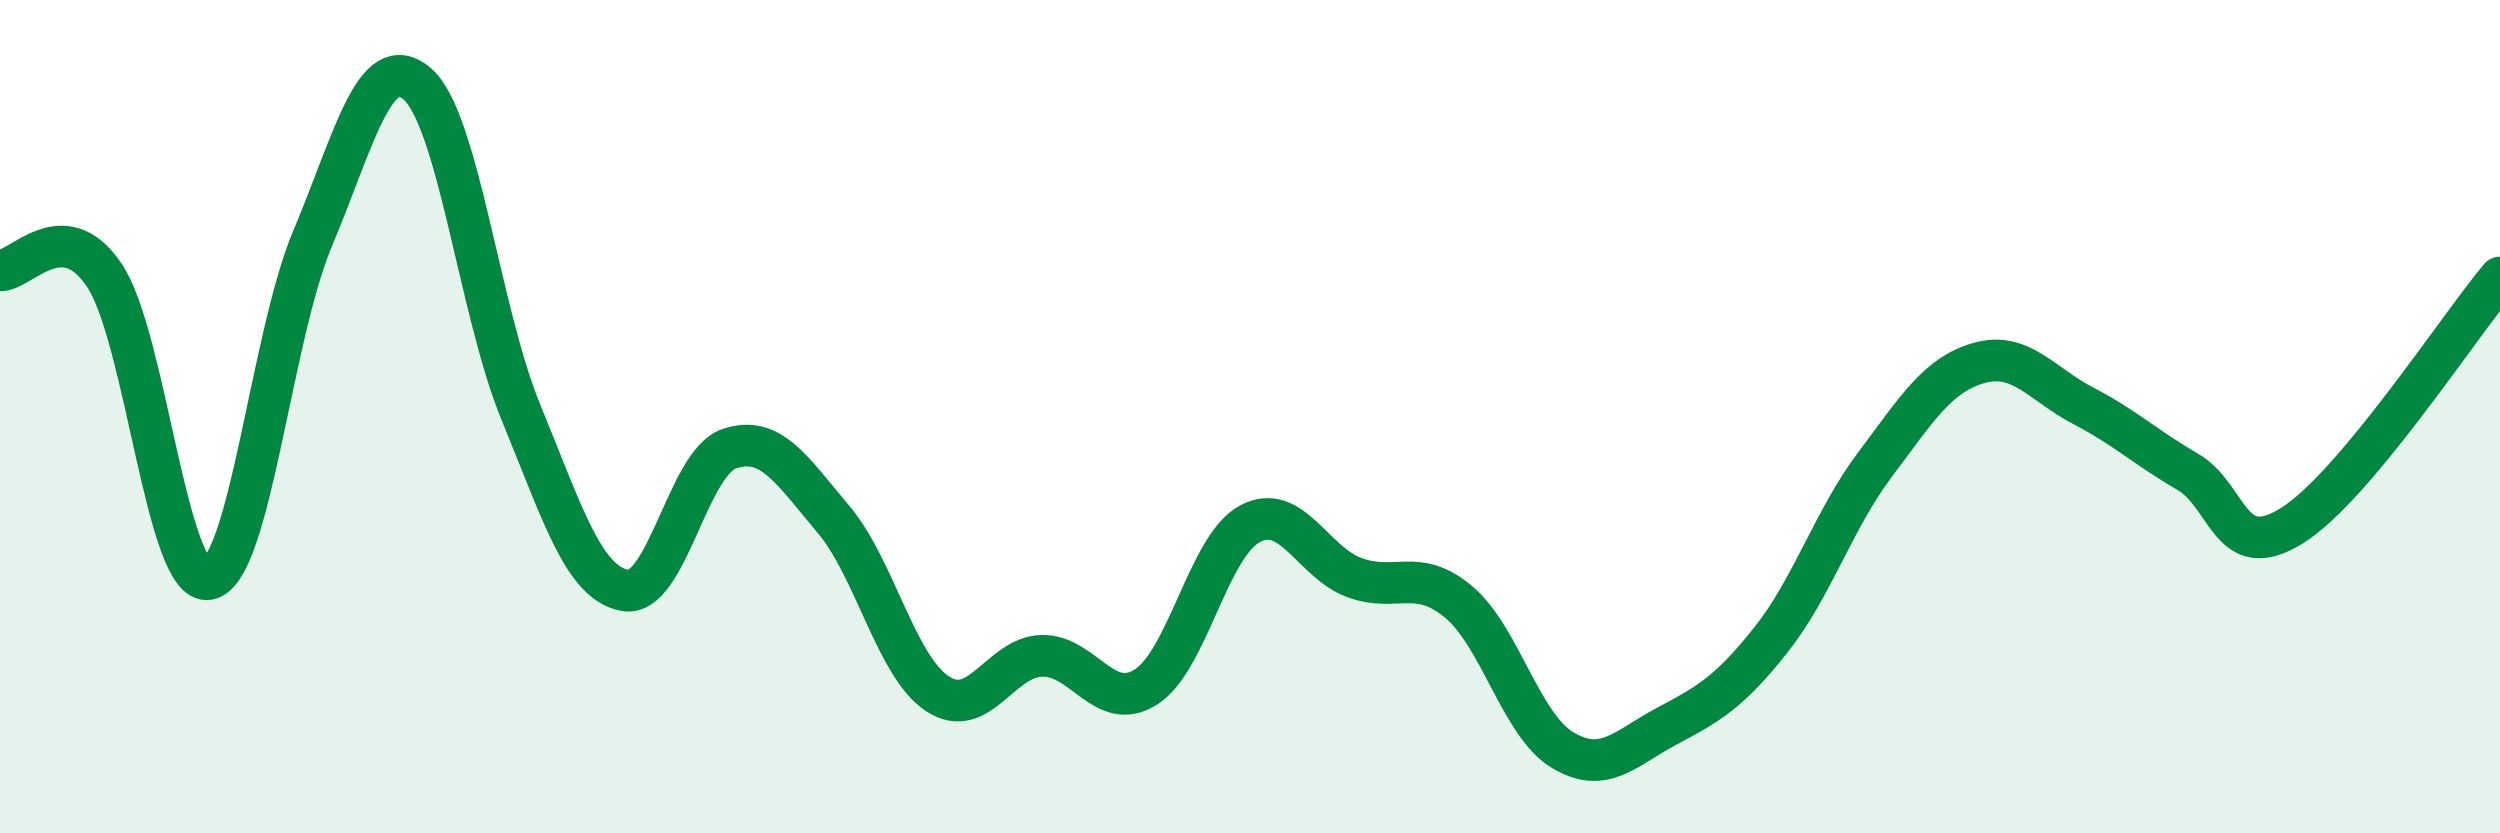
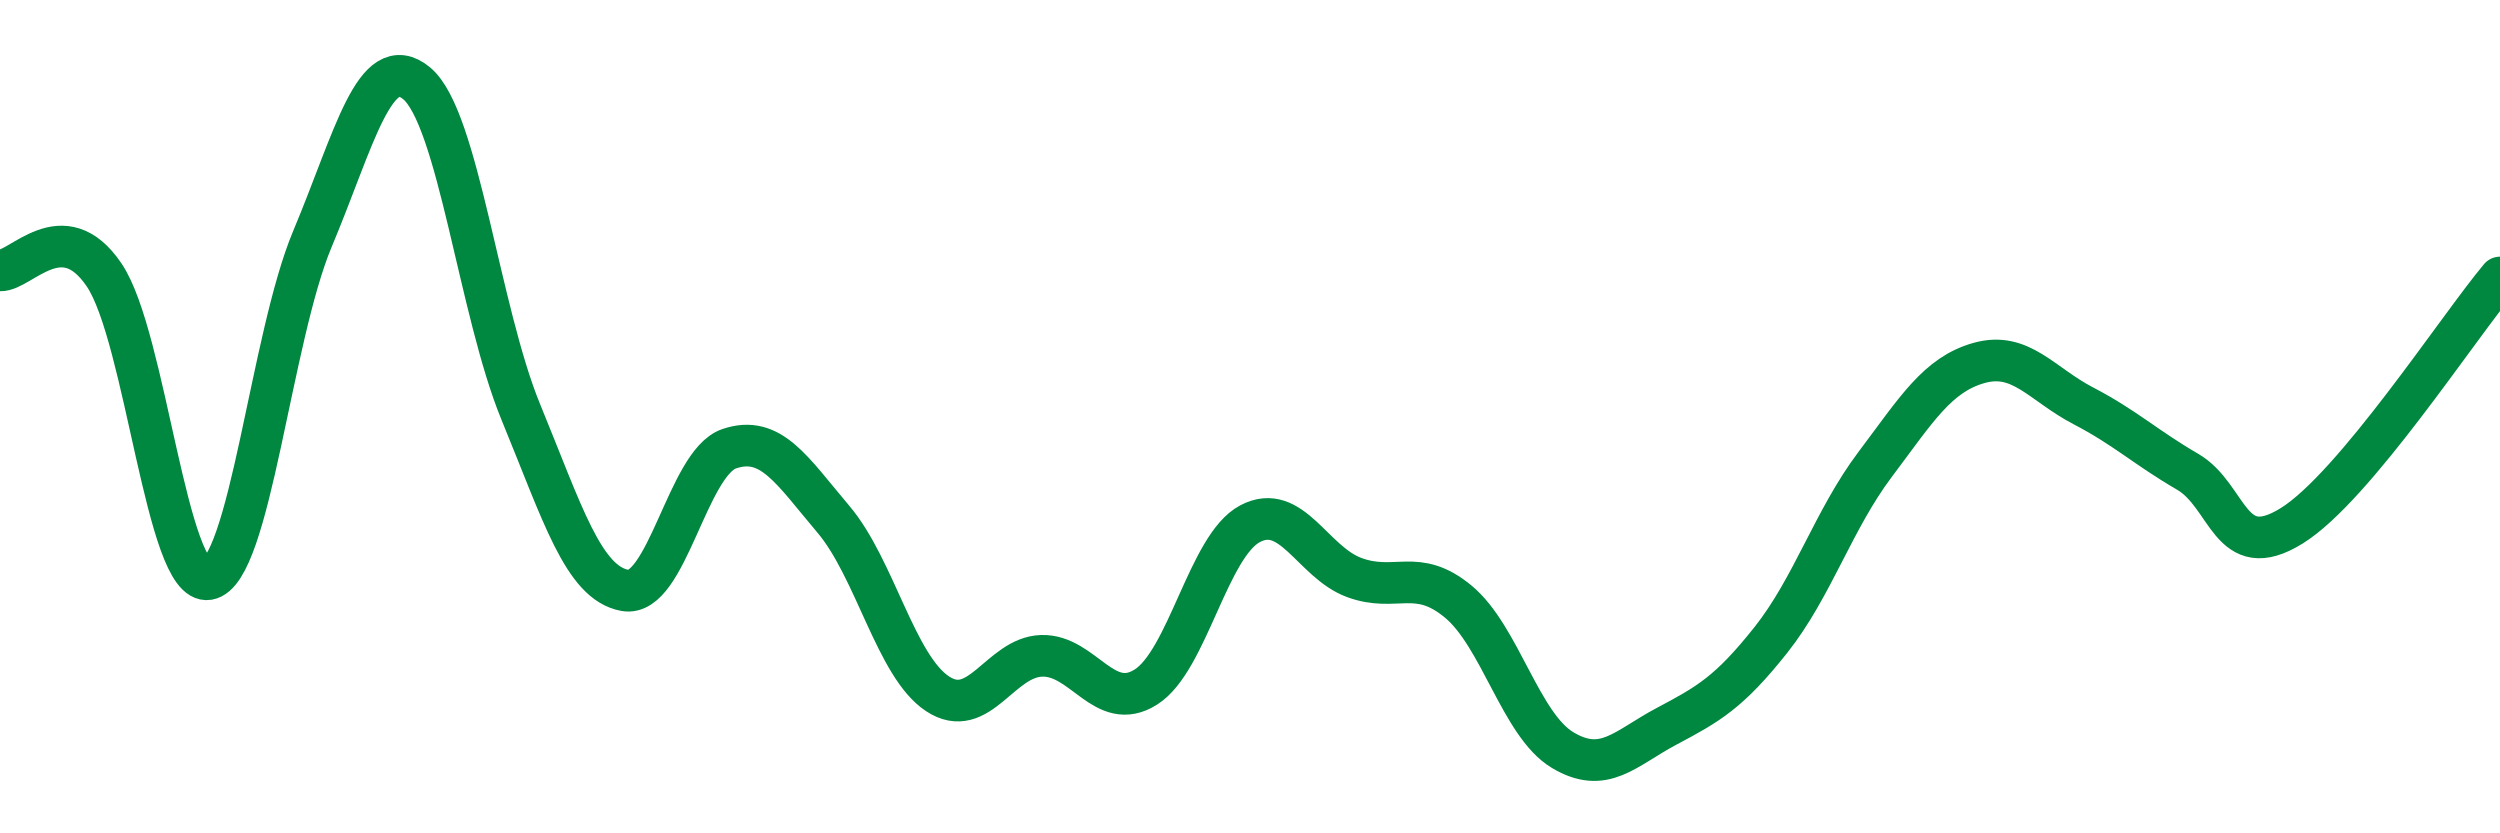
<svg xmlns="http://www.w3.org/2000/svg" width="60" height="20" viewBox="0 0 60 20">
-   <path d="M 0,6.49 C 0.5,6.51 1.5,5.12 2.5,6.6 C 3.5,8.08 4,14.07 5,13.9 C 6,13.73 6.5,8.11 7.5,5.73 C 8.5,3.35 9,1.17 10,2 C 11,2.83 11.5,7.46 12.5,9.89 C 13.5,12.32 14,13.99 15,14.17 C 16,14.35 16.5,11.11 17.5,10.77 C 18.5,10.43 19,11.28 20,12.46 C 21,13.64 21.5,15.99 22.5,16.65 C 23.5,17.31 24,15.77 25,15.74 C 26,15.71 26.5,17.12 27.5,16.49 C 28.5,15.86 29,13.1 30,12.57 C 31,12.04 31.5,13.49 32.5,13.86 C 33.5,14.23 34,13.61 35,14.44 C 36,15.27 36.5,17.4 37.5,18 C 38.5,18.6 39,17.96 40,17.43 C 41,16.9 41.5,16.62 42.5,15.36 C 43.5,14.1 44,12.48 45,11.15 C 46,9.82 46.5,8.99 47.5,8.71 C 48.5,8.43 49,9.22 50,9.74 C 51,10.26 51.5,10.74 52.5,11.32 C 53.5,11.9 53.5,13.55 55,12.62 C 56.5,11.69 59,7.85 60,6.66L60 20L0 20Z" fill="#008740" opacity="0.1" stroke-linecap="round" stroke-linejoin="round" />
  <path d="M 0,6.49 C 0.5,6.51 1.5,5.12 2.5,6.6 C 3.5,8.08 4,14.07 5,13.9 C 6,13.73 6.5,8.11 7.5,5.73 C 8.5,3.35 9,1.17 10,2 C 11,2.83 11.5,7.46 12.5,9.89 C 13.5,12.32 14,13.99 15,14.17 C 16,14.35 16.5,11.11 17.5,10.77 C 18.5,10.43 19,11.28 20,12.46 C 21,13.64 21.5,15.99 22.5,16.65 C 23.5,17.31 24,15.77 25,15.74 C 26,15.71 26.5,17.12 27.5,16.49 C 28.5,15.86 29,13.1 30,12.57 C 31,12.04 31.5,13.49 32.5,13.86 C 33.5,14.23 34,13.61 35,14.44 C 36,15.27 36.5,17.4 37.5,18 C 38.5,18.6 39,17.96 40,17.43 C 41,16.9 41.5,16.62 42.5,15.36 C 43.5,14.1 44,12.48 45,11.15 C 46,9.82 46.5,8.99 47.5,8.71 C 48.5,8.43 49,9.22 50,9.74 C 51,10.26 51.5,10.74 52.5,11.32 C 53.5,11.9 53.5,13.55 55,12.62 C 56.5,11.69 59,7.85 60,6.66" stroke="#008740" stroke-width="1" fill="none" stroke-linecap="round" stroke-linejoin="round" />
</svg>